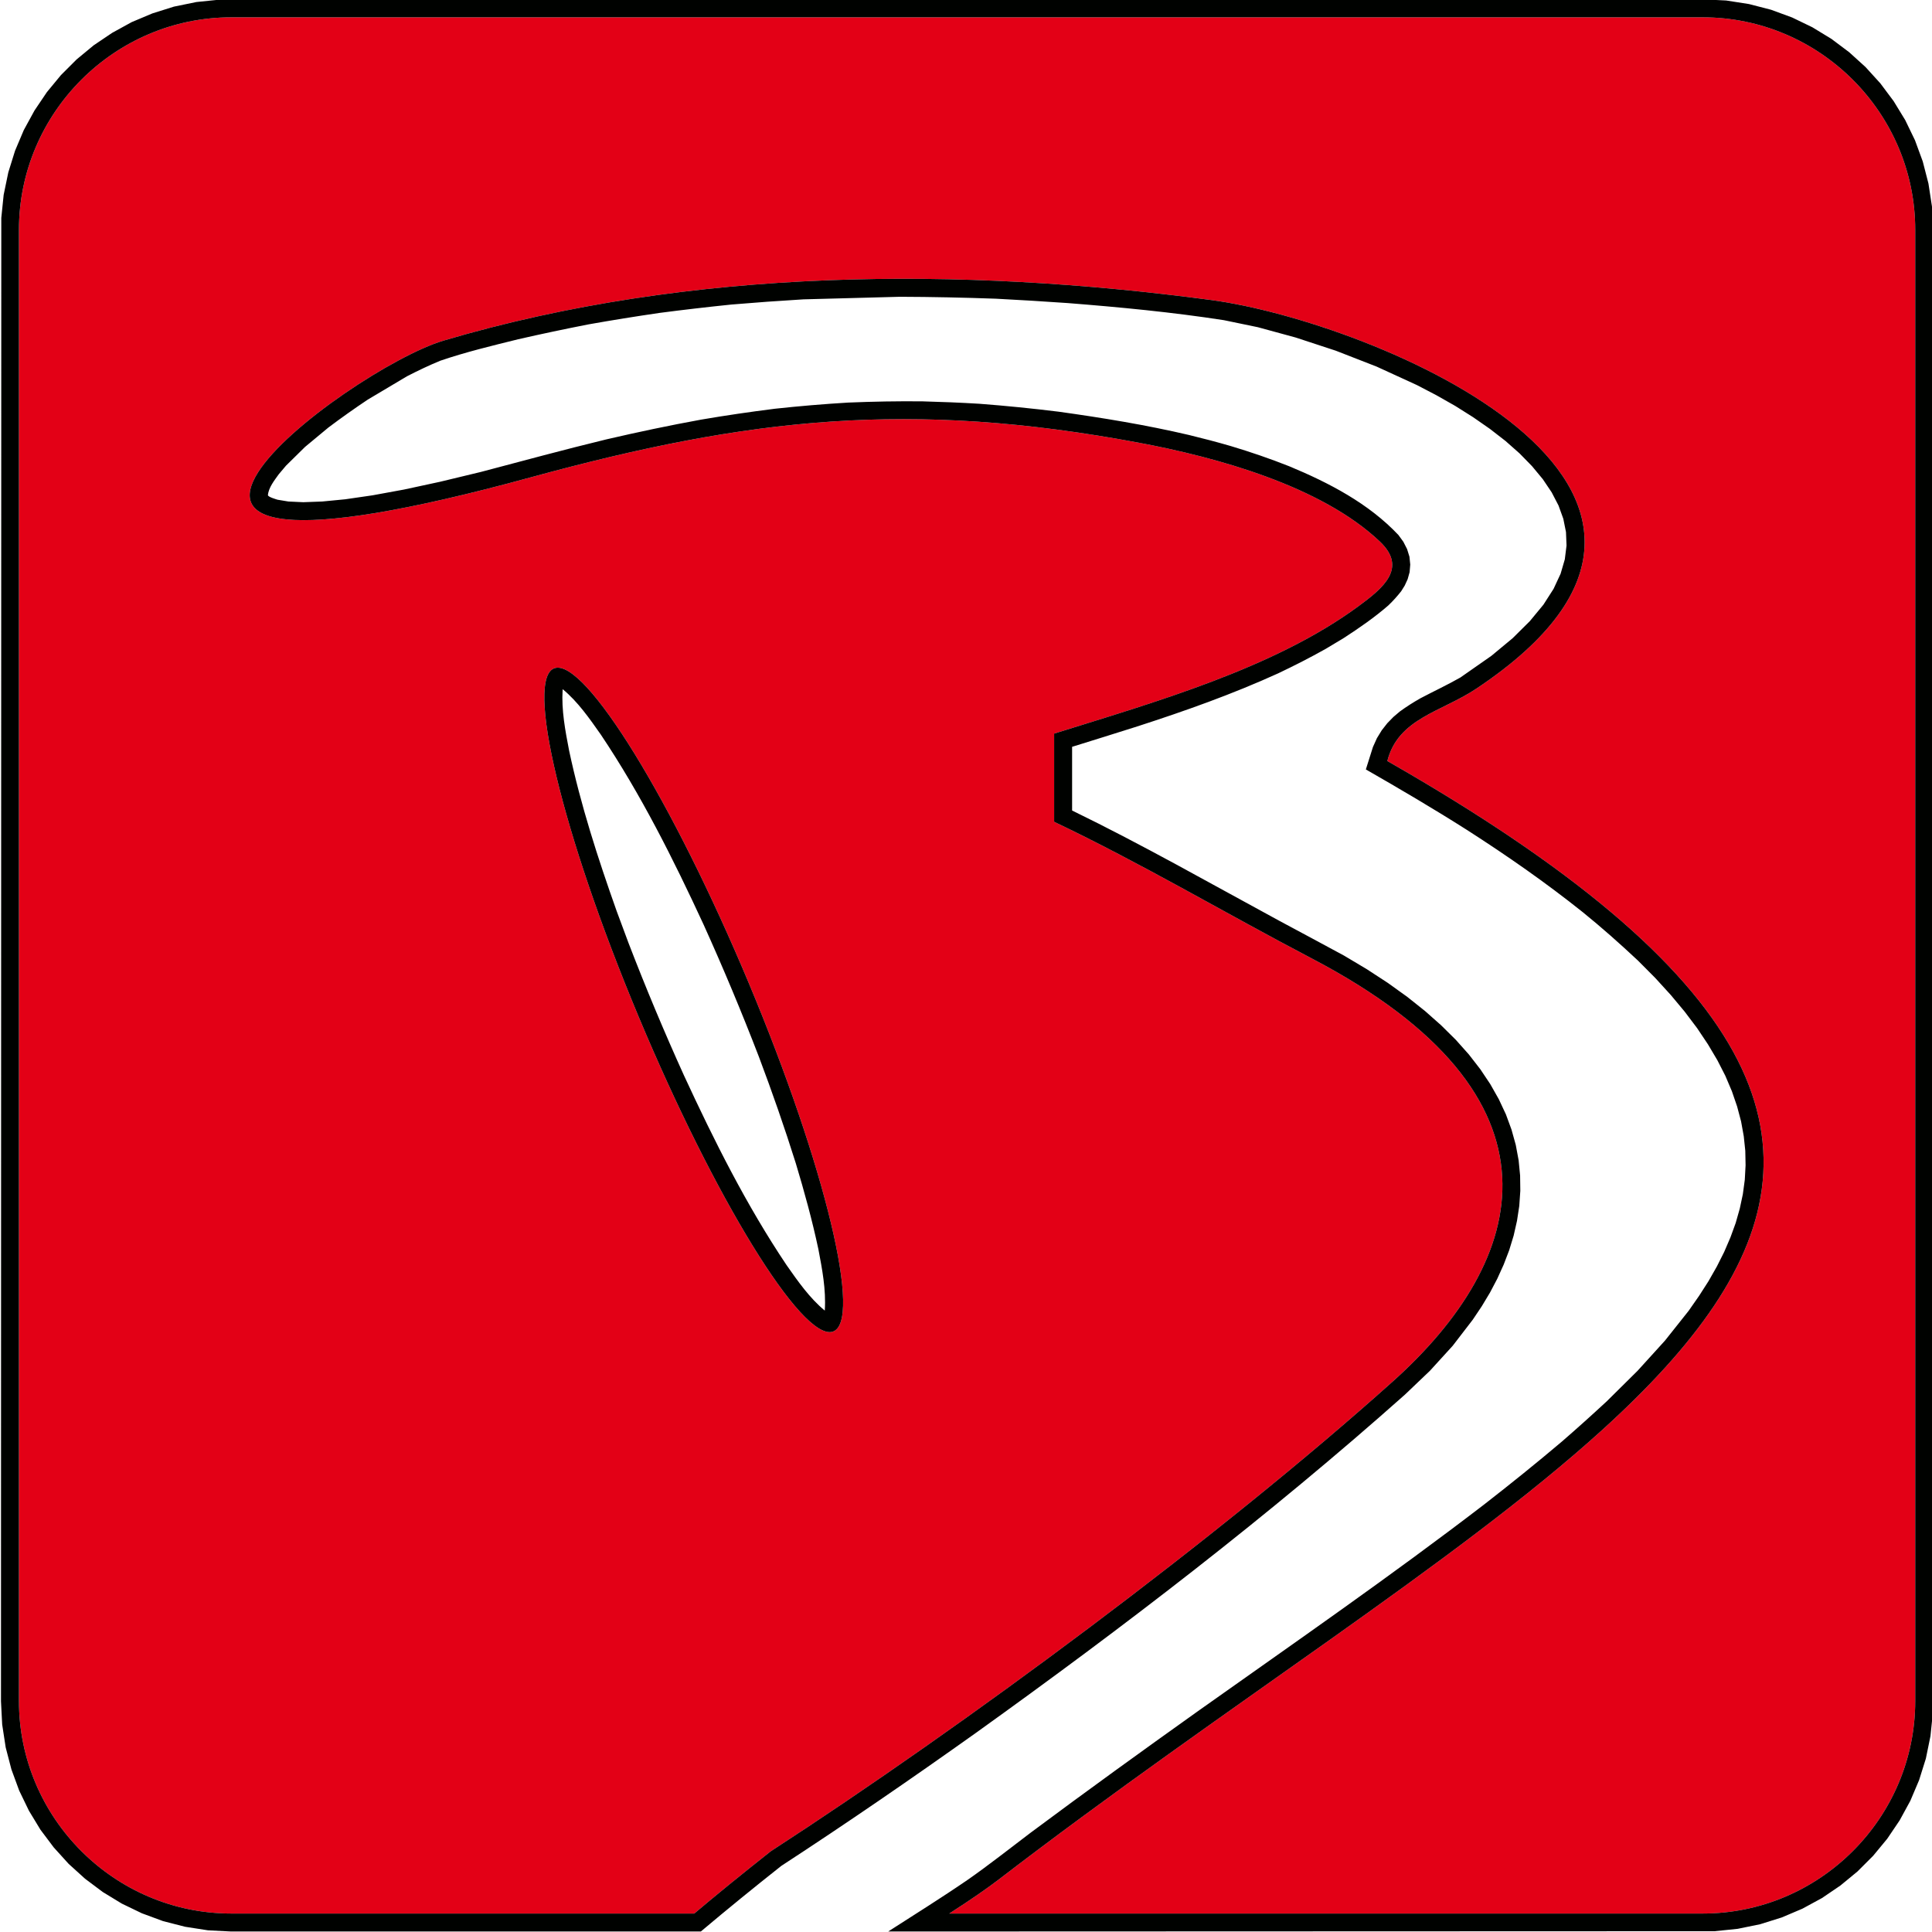
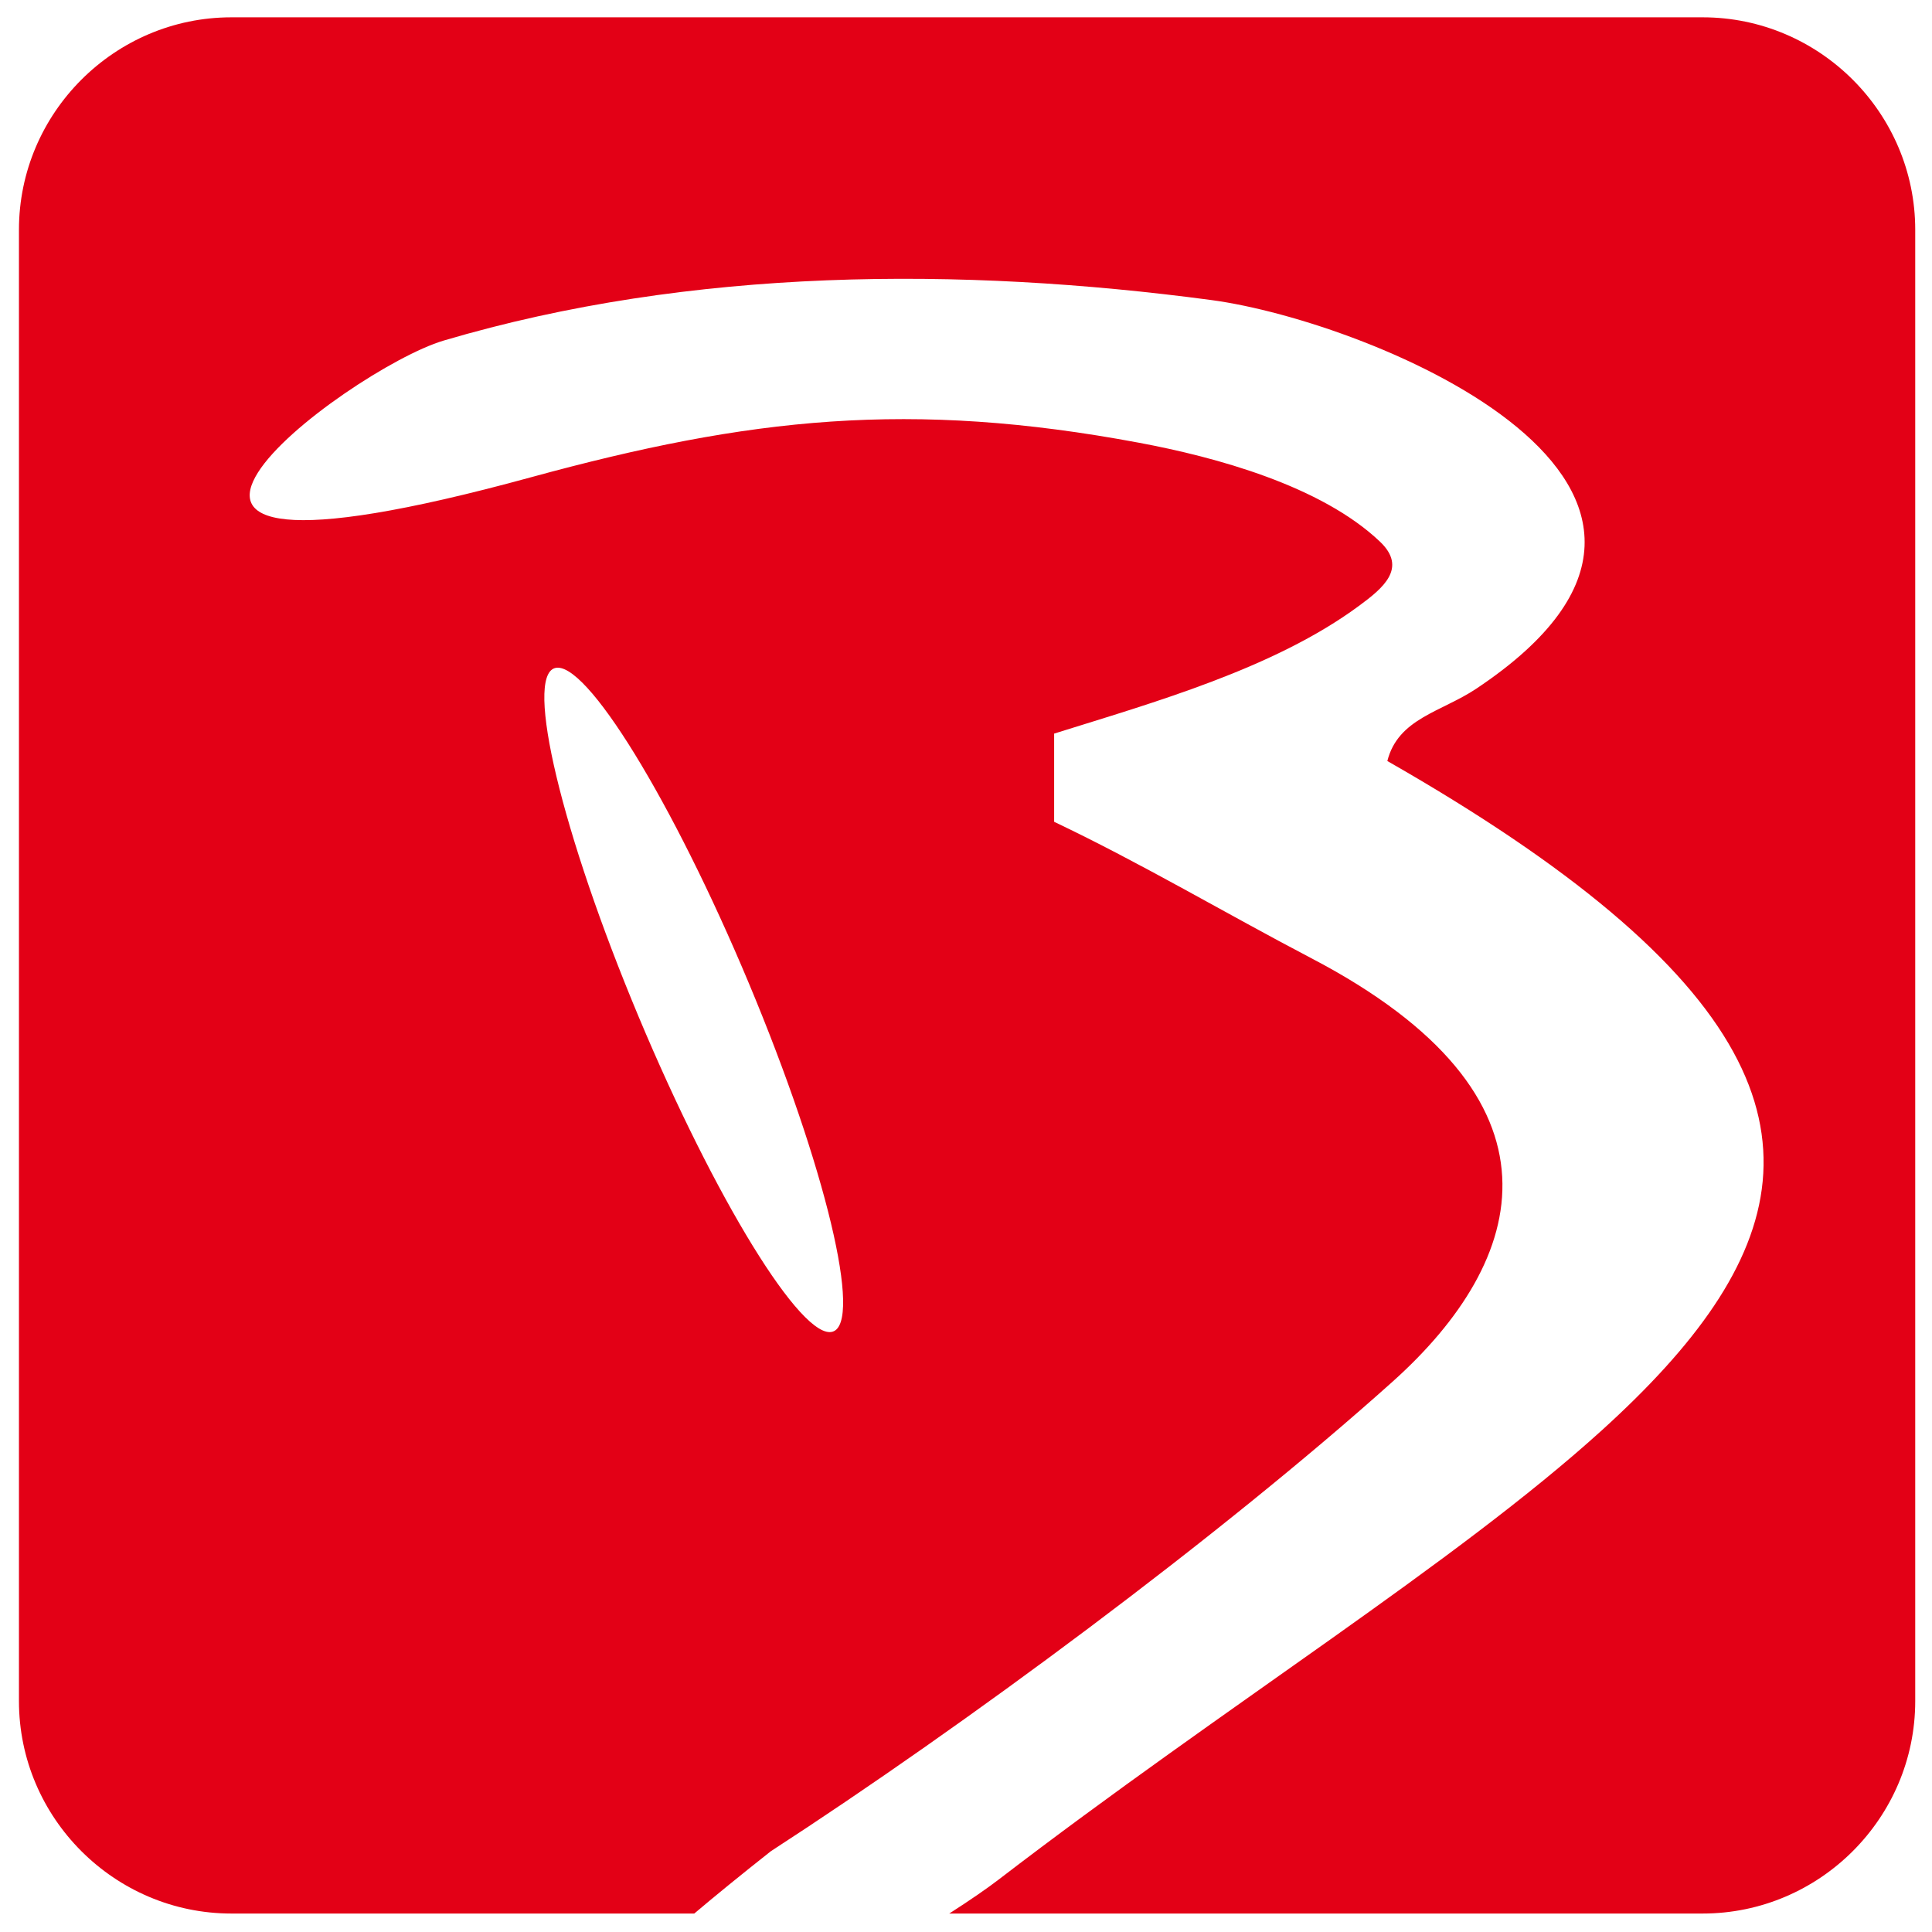
<svg xmlns="http://www.w3.org/2000/svg" width="152.5pt" height="152.5pt" viewBox="0 0 152.5 152.5" version="1.1">
  <g id="surface1">
    <path style=" stroke:none;fill-rule:evenodd;fill:rgb(89.062%,0%,8.617%);fill-opacity:1;" d="M 134.398 1.367 L 18.266 1.367 C 9.043 1.367 1.496 8.914 1.496 18.137 L 1.496 134.273 C 1.496 143.5 9.043 151.043 18.266 151.043 L 54.801 151.043 C 56.48 149.621 58.477 147.996 60.844 146.125 C 76.059 136.258 96.18 121.379 109.949 109.035 C 120.574 99.508 124.473 86.594 103.496 75.629 C 96.703 72.074 90.117 68.156 83.207 64.867 L 83.207 57.906 C 91.051 55.449 100.57 52.77 107.262 47.828 C 109.156 46.434 111.121 44.84 108.926 42.754 C 104.289 38.348 95.992 36.086 89.914 34.949 C 71.855 31.57 59.141 32.961 41.914 37.672 C 1.258 48.797 27.395 29.141 35.02 26.883 C 54.582 21.094 75.906 21.055 95.613 23.684 C 108.262 25.371 140.324 38.512 116.52 54.367 C 113.77 56.199 110.359 56.703 109.508 60.07 C 116.84 64.258 122.641 68.195 127.102 71.949 C 145.477 87.402 141.027 99.664 126.461 112.879 C 114.855 123.402 96.836 134.539 78.82 148.367 C 77.941 149.043 76.586 149.98 74.93 151.043 L 134.398 151.043 C 143.625 151.043 151.176 143.5 151.176 134.273 L 151.176 18.137 C 151.176 8.914 143.625 1.367 134.398 1.367 Z M 44.027 52.703 C 46.723 52.703 53.742 64.48 59.652 78.922 C 65.566 93.371 68.188 105.148 65.488 105.148 C 62.793 105.148 55.773 93.371 49.859 78.922 C 43.949 64.48 41.332 52.703 44.027 52.703 Z M 44.027 52.703 " />
-     <path style=" stroke:none;fill-rule:evenodd;fill:rgb(0%,0.784%,0%);fill-opacity:1;" d="M 15.504 0.16 L 13.73 0.523 L 12.027 1.059 L 10.395 1.746 L 8.852 2.594 L 7.398 3.574 L 6.051 4.688 L 4.816 5.922 L 3.703 7.27 L 2.723 8.723 L 1.879 10.266 L 1.188 11.898 L 0.656 13.605 L 0.289 15.379 L 0.102 17.203 L 0.078 134.289 L 0.172 136.121 L 0.449 137.93 L 0.902 139.668 L 1.516 141.34 L 2.285 142.93 L 3.195 144.43 L 4.246 145.828 L 5.418 147.121 L 6.711 148.293 L 8.113 149.344 L 9.613 150.258 L 11.199 151.023 L 12.871 151.641 L 14.609 152.086 L 16.414 152.367 L 18.246 152.461 L 55.32 152.461 C 57.41 150.699 59.527 148.977 61.672 147.281 C 66.867 143.895 71.969 140.387 77.023 136.789 C 88.711 128.414 100.148 119.645 110.898 110.082 L 112.871 108.199 L 114.668 106.227 L 116.254 104.164 L 116.961 103.109 L 117.609 102.031 L 118.184 100.938 L 118.691 99.82 L 119.125 98.688 L 119.477 97.535 L 119.742 96.367 L 119.922 95.188 L 120.004 93.996 L 119.988 92.789 L 119.871 91.586 L 119.645 90.371 L 119.309 89.164 L 118.867 87.961 L 118.305 86.762 L 117.633 85.574 L 116.844 84.395 L 115.938 83.227 L 114.91 82.074 L 113.758 80.934 L 112.484 79.805 L 111.086 78.691 L 109.555 77.59 L 107.891 76.504 L 106.09 75.43 C 104.398 74.508 102.691 73.605 100.996 72.691 C 95.562 69.746 90.184 66.68 84.625 63.977 L 84.625 58.949 C 86.34 58.414 88.055 57.887 89.766 57.34 C 93.551 56.117 97.27 54.797 100.895 53.148 C 102.168 52.543 103.41 51.91 104.641 51.219 L 106.066 50.363 C 107.289 49.57 108.484 48.746 109.586 47.789 C 109.961 47.43 110.277 47.078 110.598 46.672 L 110.879 46.223 L 111.109 45.723 L 111.266 45.164 L 111.316 44.566 L 111.254 43.945 L 111.066 43.34 L 110.773 42.766 L 110.383 42.23 C 108.031 39.734 104.895 38.105 101.766 36.805 C 100.234 36.199 98.699 35.672 97.129 35.203 C 96.039 34.887 94.953 34.602 93.855 34.336 C 90.453 33.539 87.016 32.977 83.559 32.496 C 81.477 32.238 79.402 32.031 77.312 31.871 C 75.809 31.781 74.312 31.719 72.809 31.68 C 70.852 31.66 68.91 31.695 66.953 31.777 C 65.016 31.891 63.098 32.055 61.172 32.262 C 59.223 32.508 57.289 32.789 55.352 33.121 C 52.836 33.578 50.348 34.105 47.855 34.684 C 44.539 35.488 41.25 36.383 37.949 37.254 L 34.738 38.027 L 31.895 38.641 L 29.402 39.098 L 27.254 39.41 L 25.434 39.586 L 23.938 39.641 L 22.762 39.586 L 21.91 39.445 C 21.789 39.406 21.188 39.238 21.148 39.09 C 21.199 38.48 21.664 37.914 22.004 37.434 L 22.578 36.754 L 24.078 35.277 L 25.922 33.746 C 26.941 32.98 27.965 32.254 29.023 31.547 L 32.129 29.699 C 32.996 29.254 33.852 28.844 34.754 28.473 C 36.758 27.789 38.84 27.289 40.895 26.781 C 42.742 26.359 44.586 25.969 46.449 25.605 C 48.316 25.273 50.184 24.973 52.062 24.699 C 53.949 24.453 55.832 24.234 57.727 24.039 C 59.621 23.879 61.516 23.742 63.418 23.629 L 71.023 23.426 C 73.555 23.434 76.082 23.488 78.613 23.578 C 80.5 23.676 82.387 23.789 84.273 23.922 C 88.391 24.246 92.523 24.641 96.609 25.273 L 99.289 25.828 L 102.27 26.641 L 105.434 27.68 L 108.664 28.938 L 111.848 30.398 L 113.383 31.199 L 114.863 32.039 L 116.277 32.93 L 117.602 33.852 L 118.832 34.805 L 119.945 35.789 L 120.93 36.797 L 121.781 37.824 L 122.48 38.863 L 123.02 39.902 L 123.398 40.949 L 123.609 41.996 L 123.652 43.062 L 123.516 44.152 L 123.184 45.289 L 122.629 46.48 L 121.828 47.73 L 120.754 49.031 L 119.395 50.379 L 117.723 51.766 L 115.27 53.48 C 114.238 54.066 113.168 54.566 112.121 55.117 C 111.551 55.441 111.031 55.77 110.5 56.156 L 109.988 56.59 L 109.508 57.082 L 109.066 57.645 L 108.684 58.27 L 108.371 58.965 L 107.812 60.734 C 110.496 62.273 113.156 63.836 115.77 65.496 C 118.926 67.52 121.992 69.652 124.922 71.992 C 126.434 73.215 127.875 74.496 129.297 75.828 L 130.652 77.191 L 131.879 78.535 L 132.98 79.855 L 133.961 81.156 L 134.816 82.434 L 135.559 83.688 L 136.188 84.918 L 136.707 86.141 L 137.117 87.336 L 137.43 88.516 L 137.641 89.684 L 137.762 90.836 L 137.785 91.98 L 137.723 93.121 L 137.57 94.258 L 137.328 95.395 L 137.004 96.535 L 136.59 97.672 L 136.094 98.824 L 135.516 99.973 L 134.855 101.133 L 134.113 102.289 L 133.293 103.465 L 131.422 105.82 L 129.258 108.203 L 126.824 110.613 C 125.66 111.691 124.488 112.746 123.289 113.785 C 121.27 115.496 119.215 117.148 117.125 118.773 C 109.805 124.387 102.215 129.641 94.691 134.973 C 90.211 138.164 85.754 141.383 81.344 144.668 C 79.691 145.918 78.062 147.211 76.363 148.395 C 74.312 149.801 72.199 151.117 70.109 152.461 L 135.332 152.438 L 137.16 152.25 L 138.934 151.887 L 140.641 151.352 L 142.27 150.66 L 143.816 149.82 L 145.27 148.832 L 146.617 147.723 L 147.852 146.488 L 148.965 145.141 L 149.945 143.691 L 150.789 142.145 L 151.48 140.516 L 152.016 138.809 L 152.379 137.035 L 152.566 135.207 L 152.59 18.117 L 152.496 16.285 L 152.219 14.484 L 151.77 12.742 L 151.156 11.07 L 150.387 9.48 L 149.473 7.984 L 148.422 6.578 L 147.25 5.289 L 145.957 4.117 L 144.555 3.066 L 143.055 2.152 L 141.465 1.383 L 139.797 0.77 L 138.055 0.32 L 136.254 0.039 L 134.418 -0.051 L 17.332 -0.027 Z M 134.398 1.367 L 18.266 1.367 C 9.043 1.367 1.496 8.914 1.496 18.137 L 1.496 134.273 C 1.496 143.5 9.043 151.043 18.266 151.043 L 54.801 151.043 C 56.48 149.621 58.477 147.996 60.844 146.125 C 76.059 136.258 96.18 121.379 109.949 109.035 C 120.574 99.508 124.473 86.594 103.496 75.629 C 96.703 72.074 90.117 68.156 83.207 64.867 L 83.207 57.906 C 91.051 55.449 100.57 52.77 107.262 47.828 C 109.156 46.434 111.121 44.84 108.926 42.754 C 104.289 38.348 95.992 36.086 89.914 34.949 C 71.855 31.57 59.141 32.961 41.914 37.672 C 1.258 48.797 27.395 29.141 35.02 26.883 C 54.582 21.094 75.906 21.055 95.613 23.684 C 108.262 25.371 140.324 38.512 116.52 54.367 C 113.77 56.199 110.359 56.703 109.508 60.07 C 116.84 64.258 122.641 68.195 127.102 71.949 C 145.477 87.402 141.027 99.664 126.461 112.879 C 114.855 123.402 96.836 134.539 78.82 148.367 C 77.941 149.043 76.586 149.98 74.93 151.043 L 134.398 151.043 C 143.625 151.043 151.176 143.5 151.176 134.273 L 151.176 18.137 C 151.176 8.914 143.625 1.367 134.398 1.367 Z M 44.027 52.703 C 46.723 52.703 53.742 64.48 59.652 78.922 C 65.566 93.371 68.188 105.148 65.488 105.148 C 62.793 105.148 55.773 93.371 49.859 78.922 C 43.949 64.48 41.332 52.703 44.027 52.703 Z M 62.816 91.824 C 63.492 94.07 64.109 96.309 64.598 98.605 C 64.898 100.18 65.207 101.793 65.105 103.41 L 65.102 103.449 C 63.902 102.461 62.969 101.117 62.086 99.859 C 58.918 95.137 56.363 90.027 53.984 84.879 C 52.422 81.434 50.969 77.961 49.613 74.438 L 48.672 71.906 C 47.195 67.746 45.84 63.562 44.922 59.246 C 44.617 57.668 44.309 56.047 44.41 54.441 L 44.418 54.402 C 45.613 55.387 46.543 56.73 47.43 57.992 C 50.594 62.711 53.152 67.824 55.535 72.977 C 57.09 76.414 58.543 79.887 59.902 83.414 C 60.949 86.195 61.926 88.988 62.816 91.824 Z M 62.816 91.824 " />
  </g>
</svg>